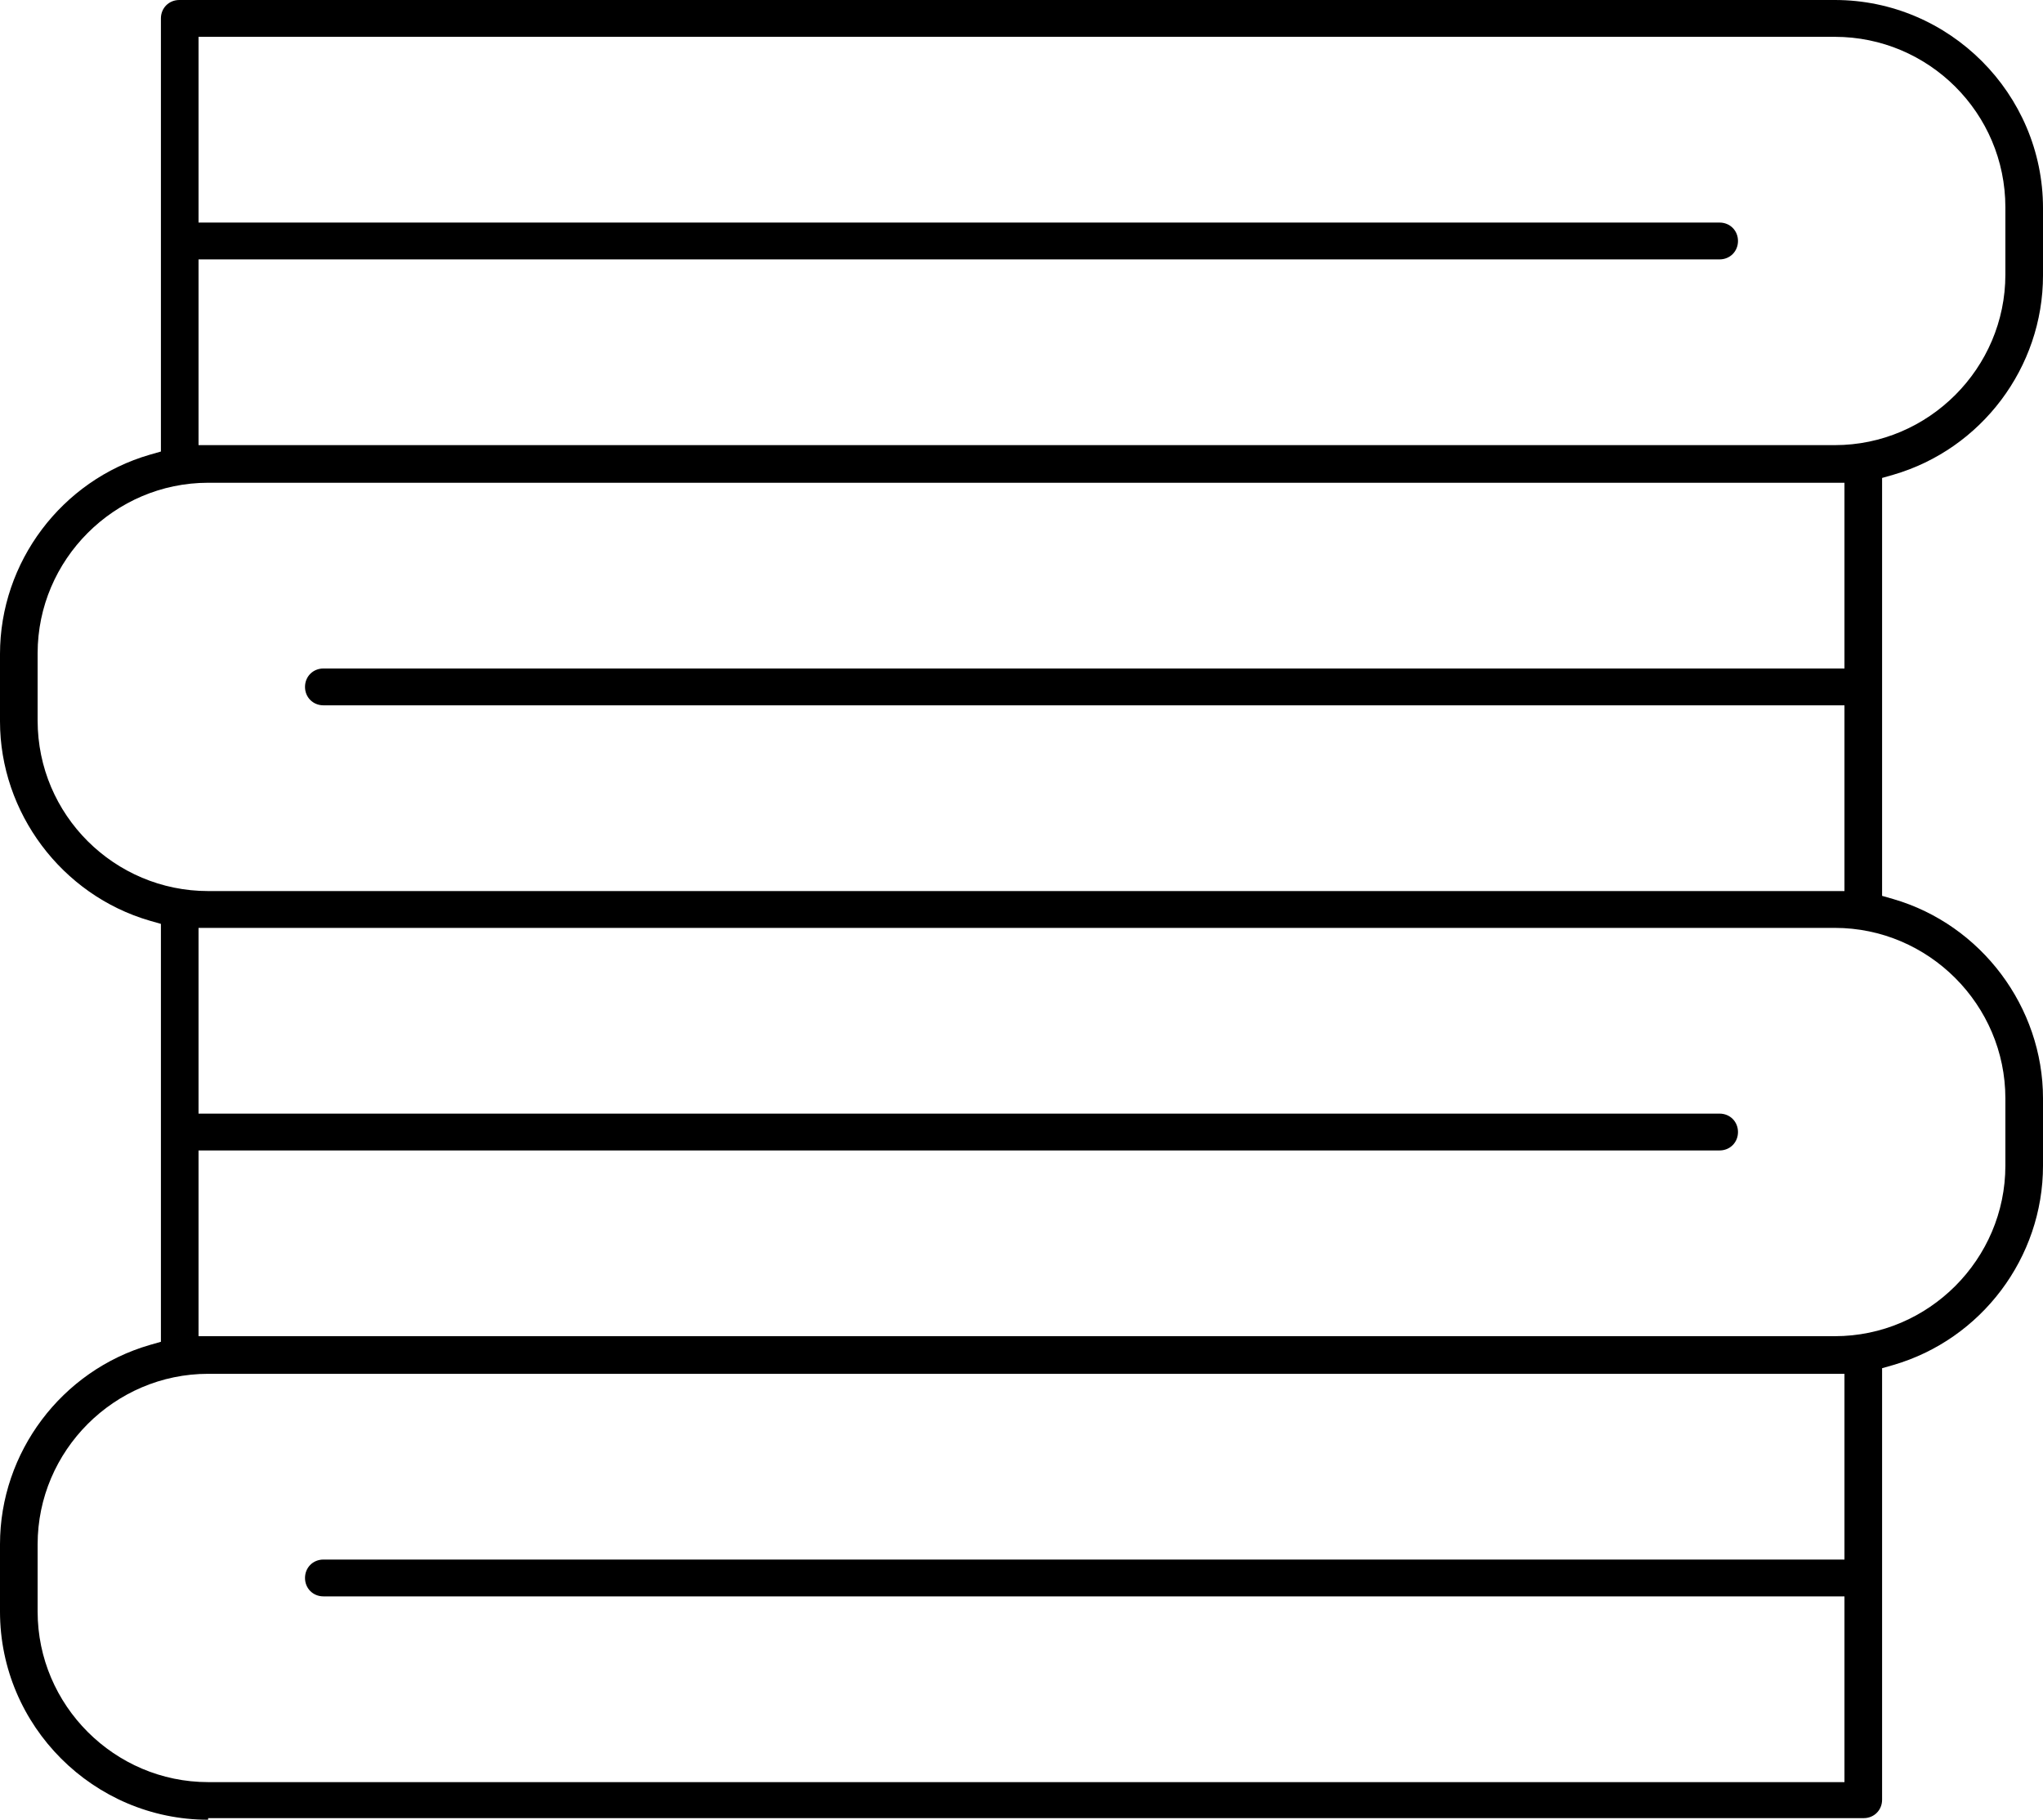
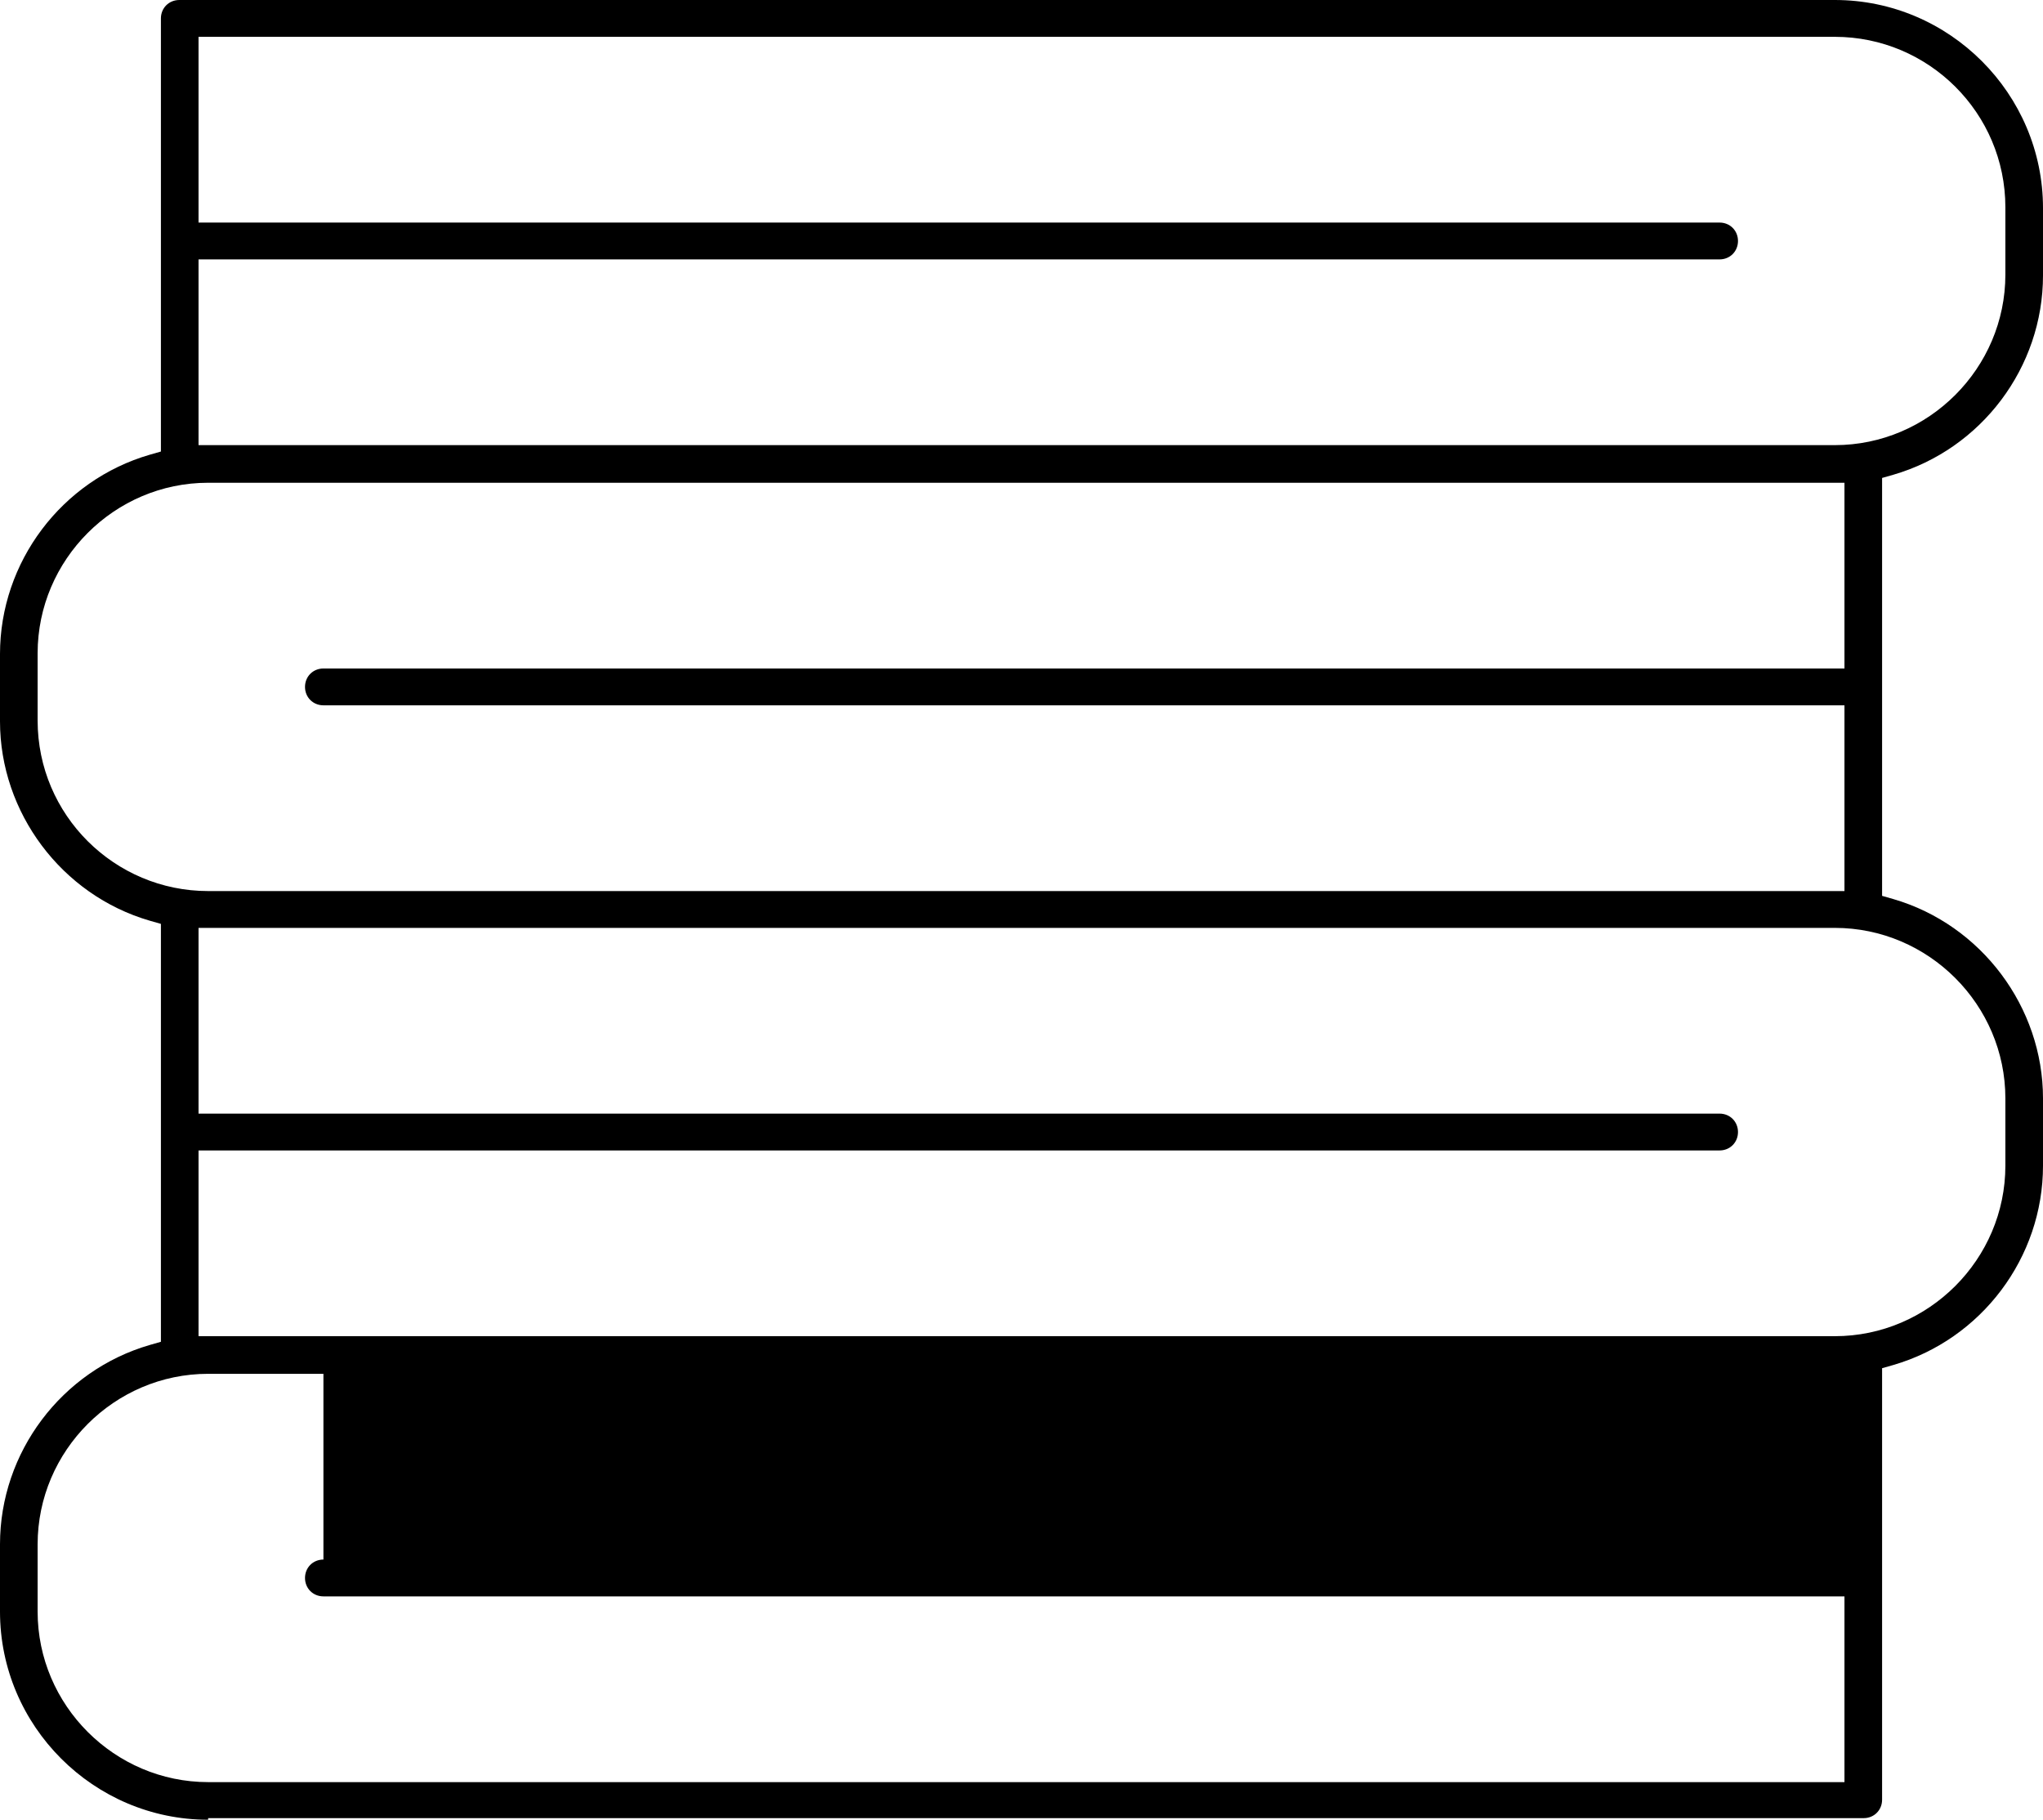
<svg xmlns="http://www.w3.org/2000/svg" id="Layer_2" viewBox="0 0 25.52 22.73">
  <g id="Layer_1-2">
-     <path d="M2.6,22.73c-1.43,0-2.6-1.17-2.6-2.6v-.84c0-1.15.77-2.17,1.87-2.49l.14-.04v-5.22l-.14-.04c-1.1-.32-1.87-1.35-1.87-2.49v-.84c0-1.15.77-2.17,1.87-2.49l.14-.04V.23c0-.13.1-.23.23-.23h20.68c1.43,0,2.6,1.17,2.6,2.6v.84c0,1.15-.77,2.17-1.87,2.49l-.14.04v5.22l.14.04c1.1.32,1.87,1.35,1.87,2.49v.84c0,1.15-.77,2.17-1.87,2.49l-.14.04v5.39c0,.13-.1.23-.23.23H2.6ZM2.6,17.16c-1.17,0-2.13.96-2.13,2.13v.84c0,1.17.96,2.13,2.13,2.13h20.44v-2.32H4.04c-.13,0-.23-.1-.23-.23s.1-.23.23-.23h19v-2.32H2.6ZM2.48,16.69h20.44c1.17,0,2.13-.96,2.13-2.13v-.84c0-1.17-.96-2.13-2.13-2.13H2.48v2.32h19c.13,0,.23.1.23.23s-.1.23-.23.23H2.48v2.32ZM2.6,6.03c-1.17,0-2.13.96-2.13,2.13v.84c0,1.18.96,2.13,2.13,2.13h20.44v-2.32H4.04c-.13,0-.23-.1-.23-.23s.1-.23.23-.23h19v-2.32H2.6ZM2.48,5.56h20.44c1.17,0,2.13-.96,2.13-2.13v-.84c0-1.18-.96-2.13-2.13-2.13H2.48v2.32h19c.13,0,.23.1.23.23s-.1.23-.23.23H2.48v2.32Z" />
+     <path d="M2.6,22.73c-1.43,0-2.6-1.17-2.6-2.6v-.84c0-1.15.77-2.17,1.87-2.49l.14-.04v-5.22l-.14-.04c-1.1-.32-1.87-1.35-1.87-2.49v-.84c0-1.15.77-2.17,1.87-2.49l.14-.04V.23c0-.13.1-.23.23-.23h20.68c1.43,0,2.6,1.17,2.6,2.6v.84c0,1.15-.77,2.17-1.87,2.49l-.14.04v5.22l.14.04c1.1.32,1.87,1.35,1.87,2.49v.84c0,1.15-.77,2.17-1.87,2.49l-.14.04v5.39c0,.13-.1.23-.23.23H2.6ZM2.6,17.16c-1.17,0-2.13.96-2.13,2.13v.84c0,1.17.96,2.13,2.13,2.13h20.44v-2.32H4.04c-.13,0-.23-.1-.23-.23s.1-.23.23-.23v-2.32H2.6ZM2.48,16.69h20.44c1.17,0,2.13-.96,2.13-2.13v-.84c0-1.17-.96-2.13-2.13-2.13H2.48v2.32h19c.13,0,.23.1.23.23s-.1.23-.23.23H2.48v2.32ZM2.6,6.03c-1.17,0-2.13.96-2.13,2.13v.84c0,1.18.96,2.13,2.13,2.13h20.44v-2.32H4.04c-.13,0-.23-.1-.23-.23s.1-.23.23-.23h19v-2.32H2.6ZM2.48,5.56h20.44c1.17,0,2.13-.96,2.13-2.13v-.84c0-1.18-.96-2.13-2.13-2.13H2.48v2.32h19c.13,0,.23.1.23.23s-.1.23-.23.23H2.48v2.32Z" />
  </g>
</svg>